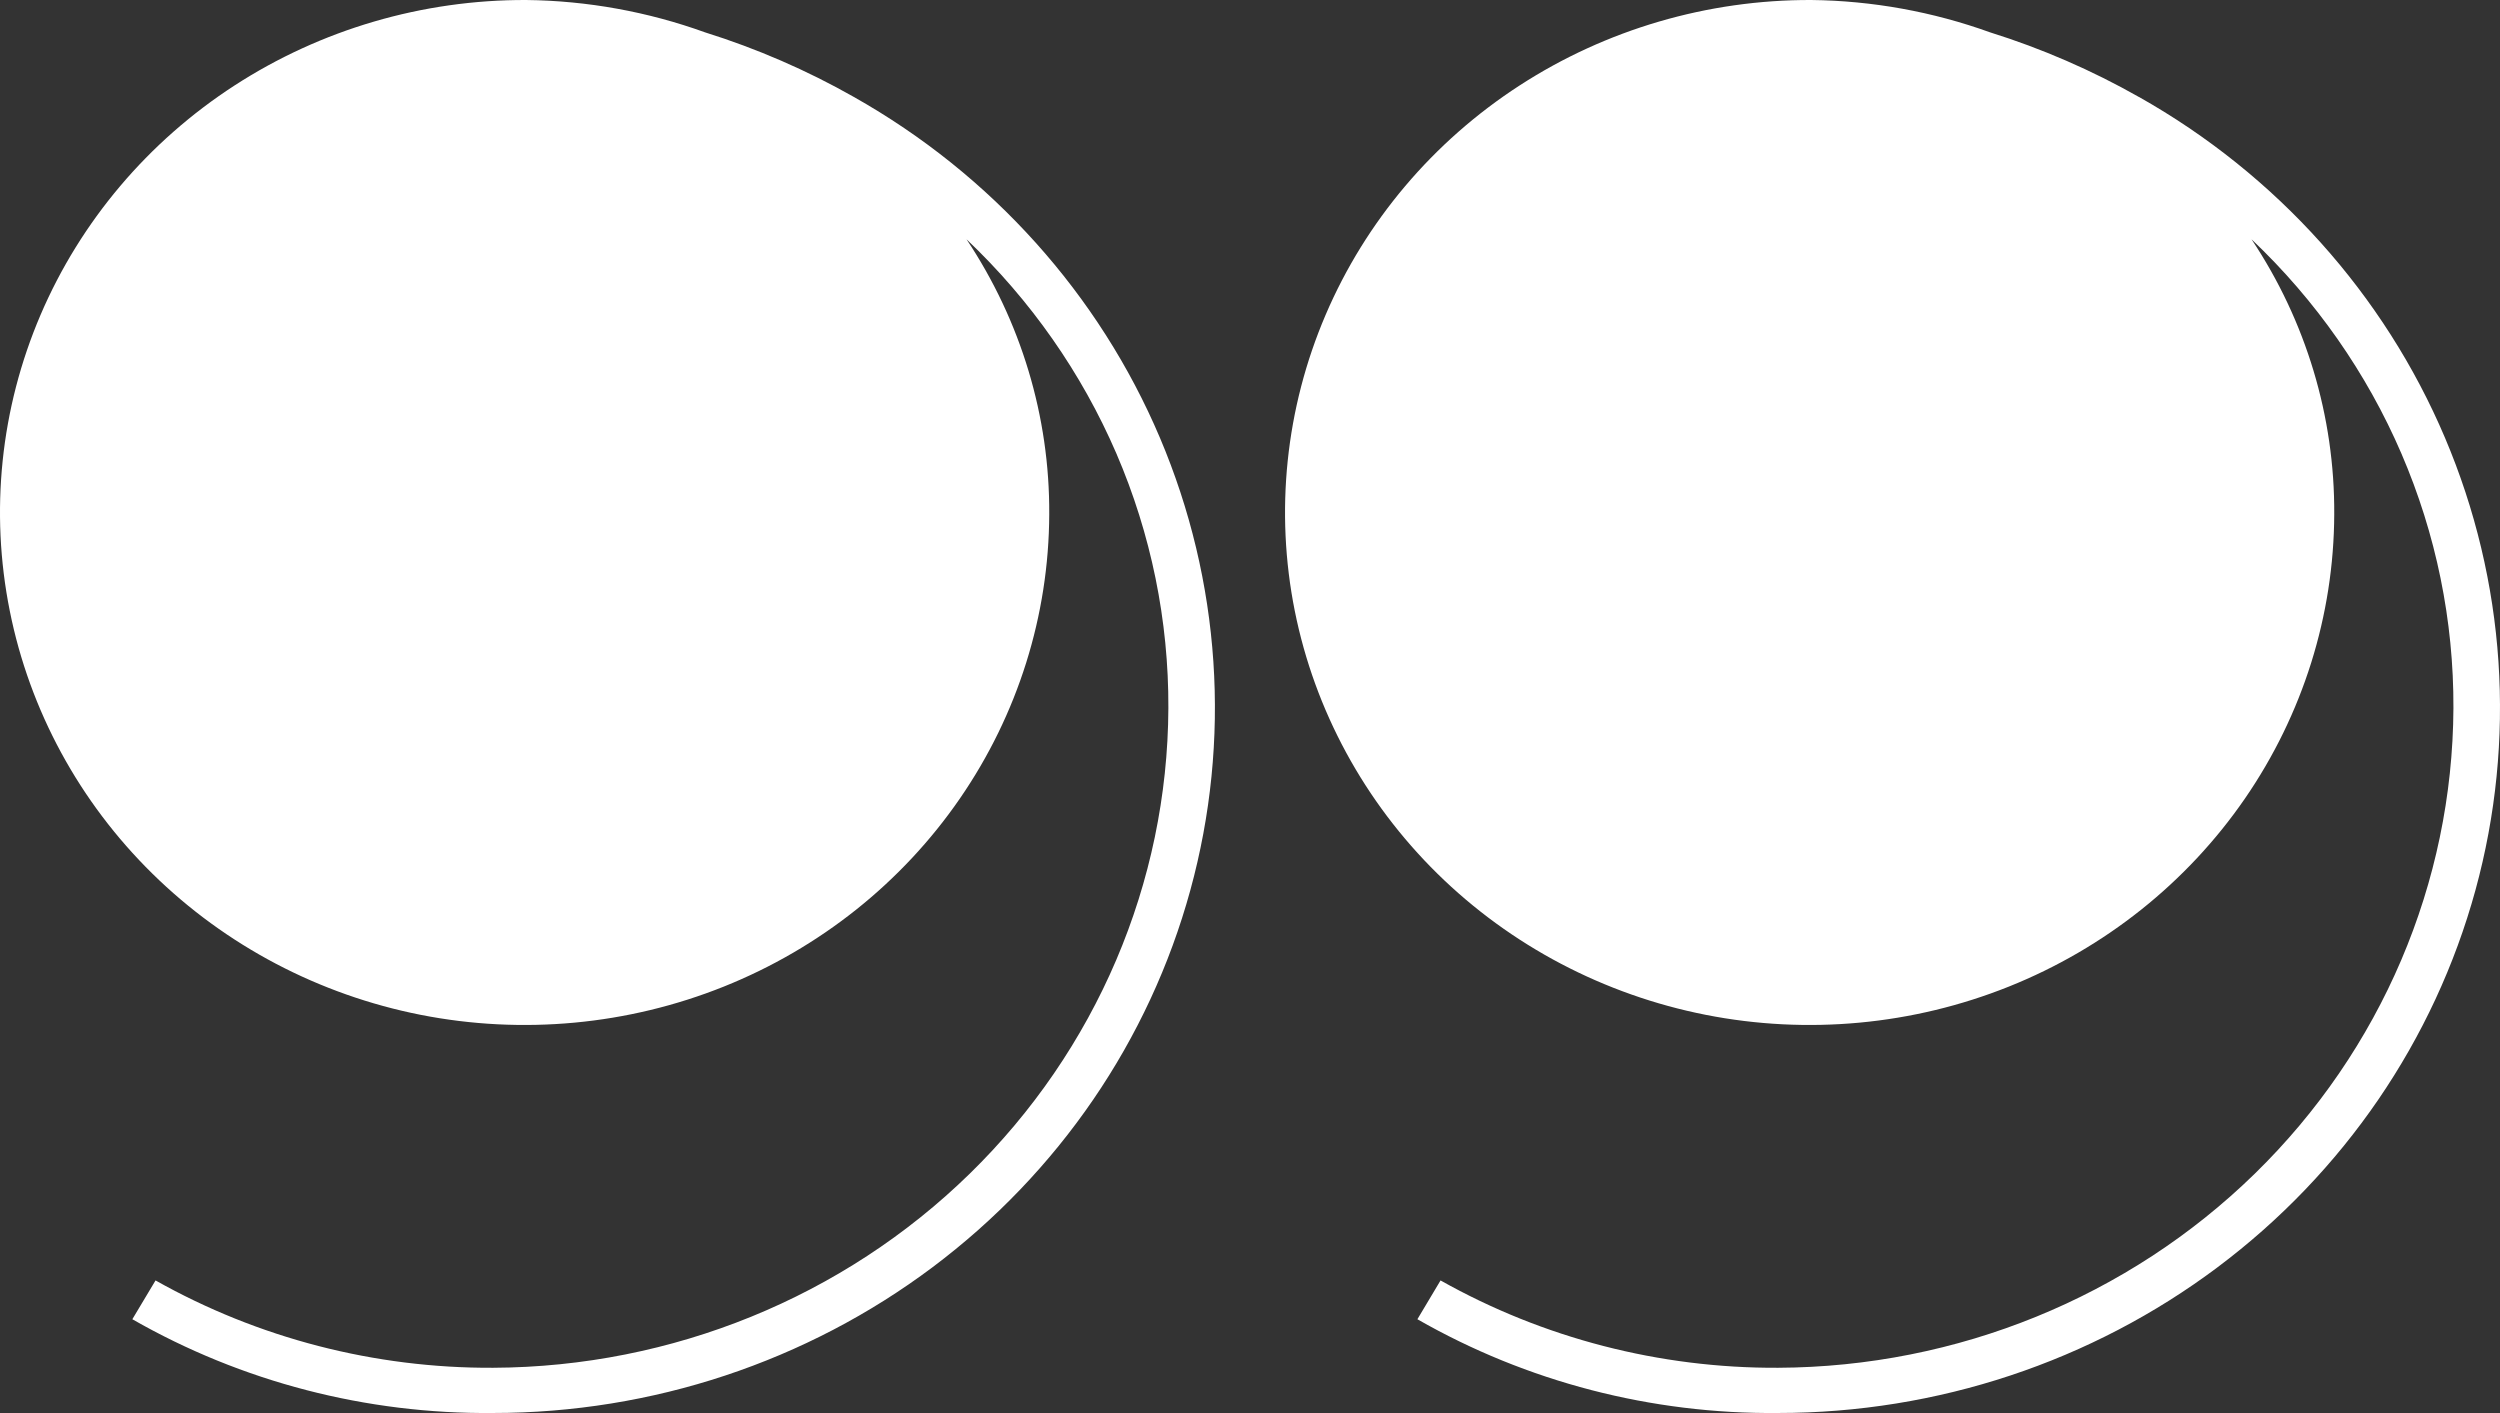
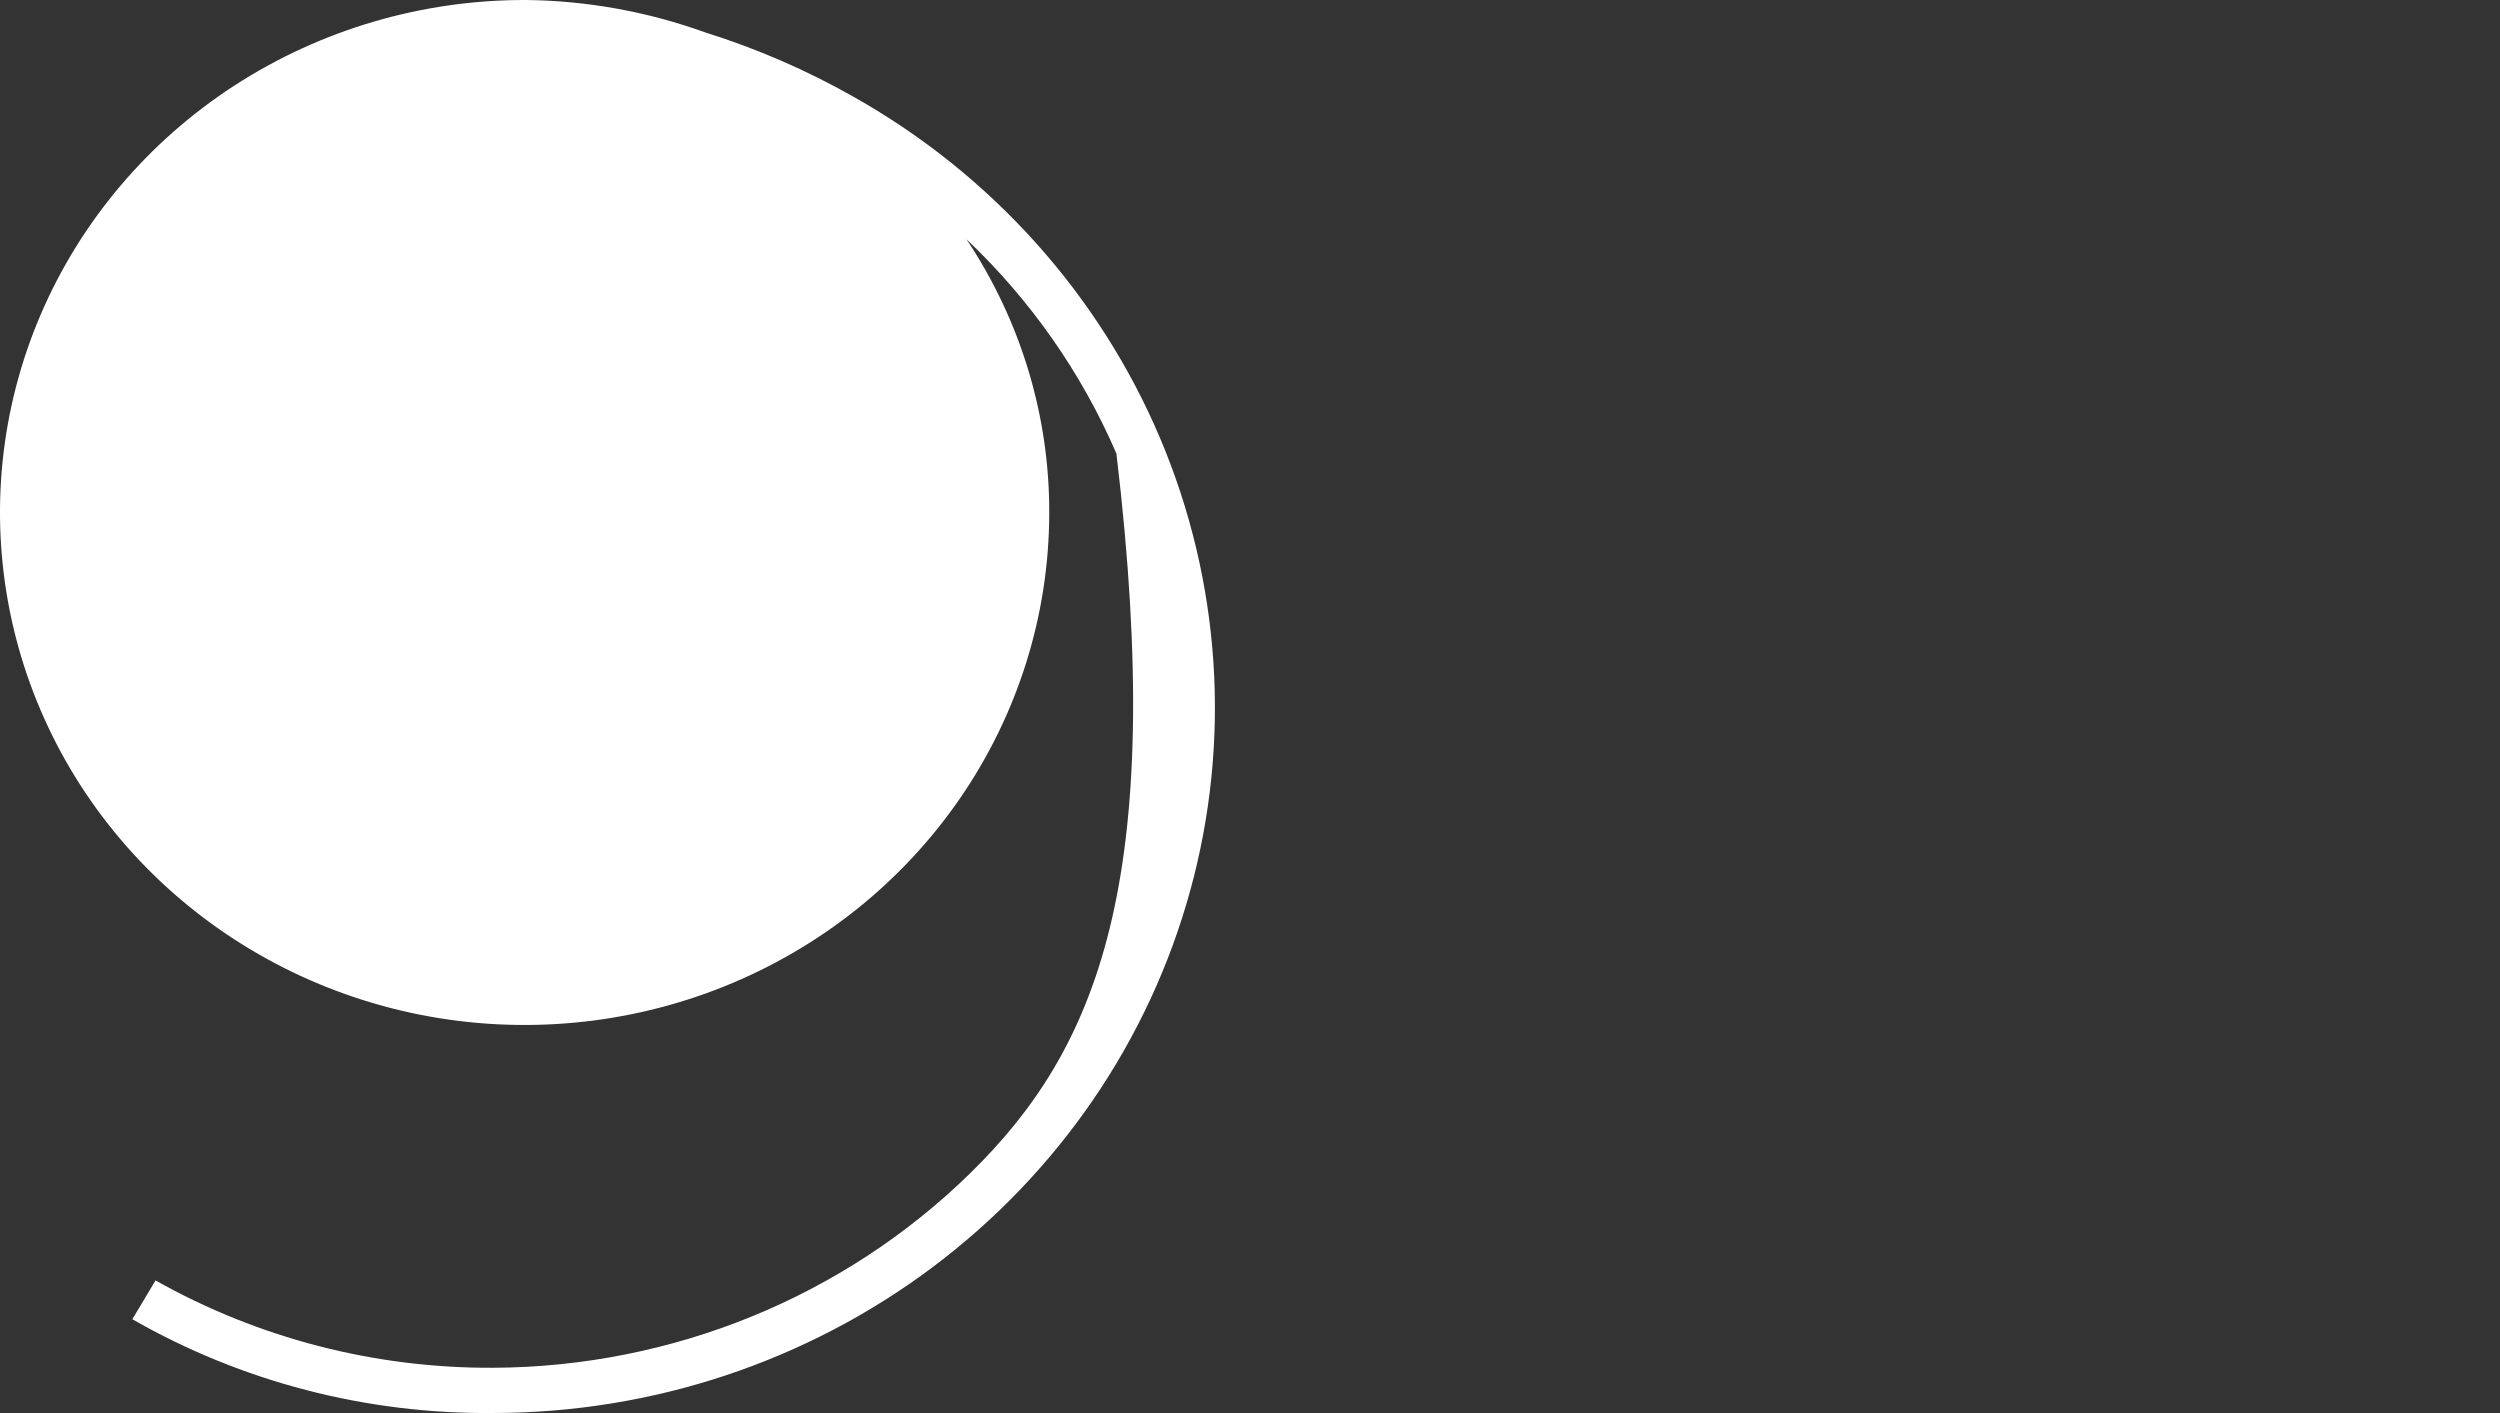
<svg xmlns="http://www.w3.org/2000/svg" width="46" height="26" viewBox="0 0 46 26" fill="none">
  <rect x="0" y="0" width="46" height="26" fill="#333333" stroke="none" />
-   <path d="M15.713 1.785C14.846 1.293 13.927 0.894 12.972 0.595C11.919 0.215 10.806 0.013 9.683 4.6371e-05C7.774 -0.006 5.906 0.542 4.315 1.573C2.725 2.604 1.483 4.073 0.746 5.794C0.01 7.515 -0.187 9.41 0.18 11.241C0.546 13.071 1.46 14.754 2.806 16.077C4.152 17.4 5.869 18.303 7.74 18.673C9.611 19.042 11.553 18.861 13.319 18.153C15.085 17.445 16.596 16.241 17.662 14.693C18.728 13.146 19.3 11.325 19.306 9.46C19.316 7.665 18.786 5.907 17.784 4.403C18.965 5.523 19.903 6.864 20.542 8.346C21.18 9.828 21.505 11.421 21.498 13.03C21.484 16.244 20.17 19.323 17.843 21.596C15.517 23.869 12.365 25.152 9.075 25.167C6.894 25.178 4.75 24.623 2.862 23.56L2.435 24.274C4.447 25.426 6.742 26.022 9.074 25.999C11.998 25.999 14.84 25.056 17.159 23.317C19.479 21.577 21.146 19.139 21.902 16.38C22.659 13.621 22.462 10.695 21.343 8.056C20.224 5.418 18.245 3.213 15.713 1.785Z" fill="white" />
-   <path d="M39.357 1.785C38.49 1.293 37.572 0.894 36.617 0.595C35.563 0.215 34.451 0.013 33.328 4.6371e-05C31.419 -0.006 29.55 0.542 27.96 1.573C26.369 2.604 25.127 4.073 24.391 5.794C23.655 7.515 23.458 9.41 23.824 11.241C24.191 13.071 25.105 14.754 26.45 16.077C27.796 17.4 29.513 18.303 31.385 18.673C33.256 19.042 35.197 18.861 36.964 18.153C38.73 17.445 40.241 16.241 41.307 14.693C42.372 13.146 42.944 11.325 42.95 9.46C42.96 7.665 42.431 5.907 41.428 4.403C42.61 5.523 43.548 6.864 44.186 8.346C44.824 9.828 45.15 11.421 45.143 13.03C45.128 16.244 43.815 19.323 41.488 21.596C39.161 23.869 36.01 25.152 32.719 25.167C30.539 25.178 28.395 24.623 26.506 23.56L26.08 24.274C28.092 25.426 30.387 26.022 32.718 25.999C35.643 25.999 38.485 25.056 40.804 23.317C43.124 21.578 44.791 19.139 45.548 16.38C46.304 13.621 46.108 10.695 44.988 8.056C43.869 5.417 41.89 3.212 39.357 1.784V1.785Z" fill="white" />
+   <path d="M15.713 1.785C14.846 1.293 13.927 0.894 12.972 0.595C11.919 0.215 10.806 0.013 9.683 4.6371e-05C7.774 -0.006 5.906 0.542 4.315 1.573C2.725 2.604 1.483 4.073 0.746 5.794C0.01 7.515 -0.187 9.41 0.18 11.241C0.546 13.071 1.46 14.754 2.806 16.077C4.152 17.4 5.869 18.303 7.74 18.673C9.611 19.042 11.553 18.861 13.319 18.153C15.085 17.445 16.596 16.241 17.662 14.693C18.728 13.146 19.3 11.325 19.306 9.46C19.316 7.665 18.786 5.907 17.784 4.403C18.965 5.523 19.903 6.864 20.542 8.346C21.484 16.244 20.17 19.323 17.843 21.596C15.517 23.869 12.365 25.152 9.075 25.167C6.894 25.178 4.75 24.623 2.862 23.56L2.435 24.274C4.447 25.426 6.742 26.022 9.074 25.999C11.998 25.999 14.84 25.056 17.159 23.317C19.479 21.577 21.146 19.139 21.902 16.38C22.659 13.621 22.462 10.695 21.343 8.056C20.224 5.418 18.245 3.213 15.713 1.785Z" fill="white" />
</svg>